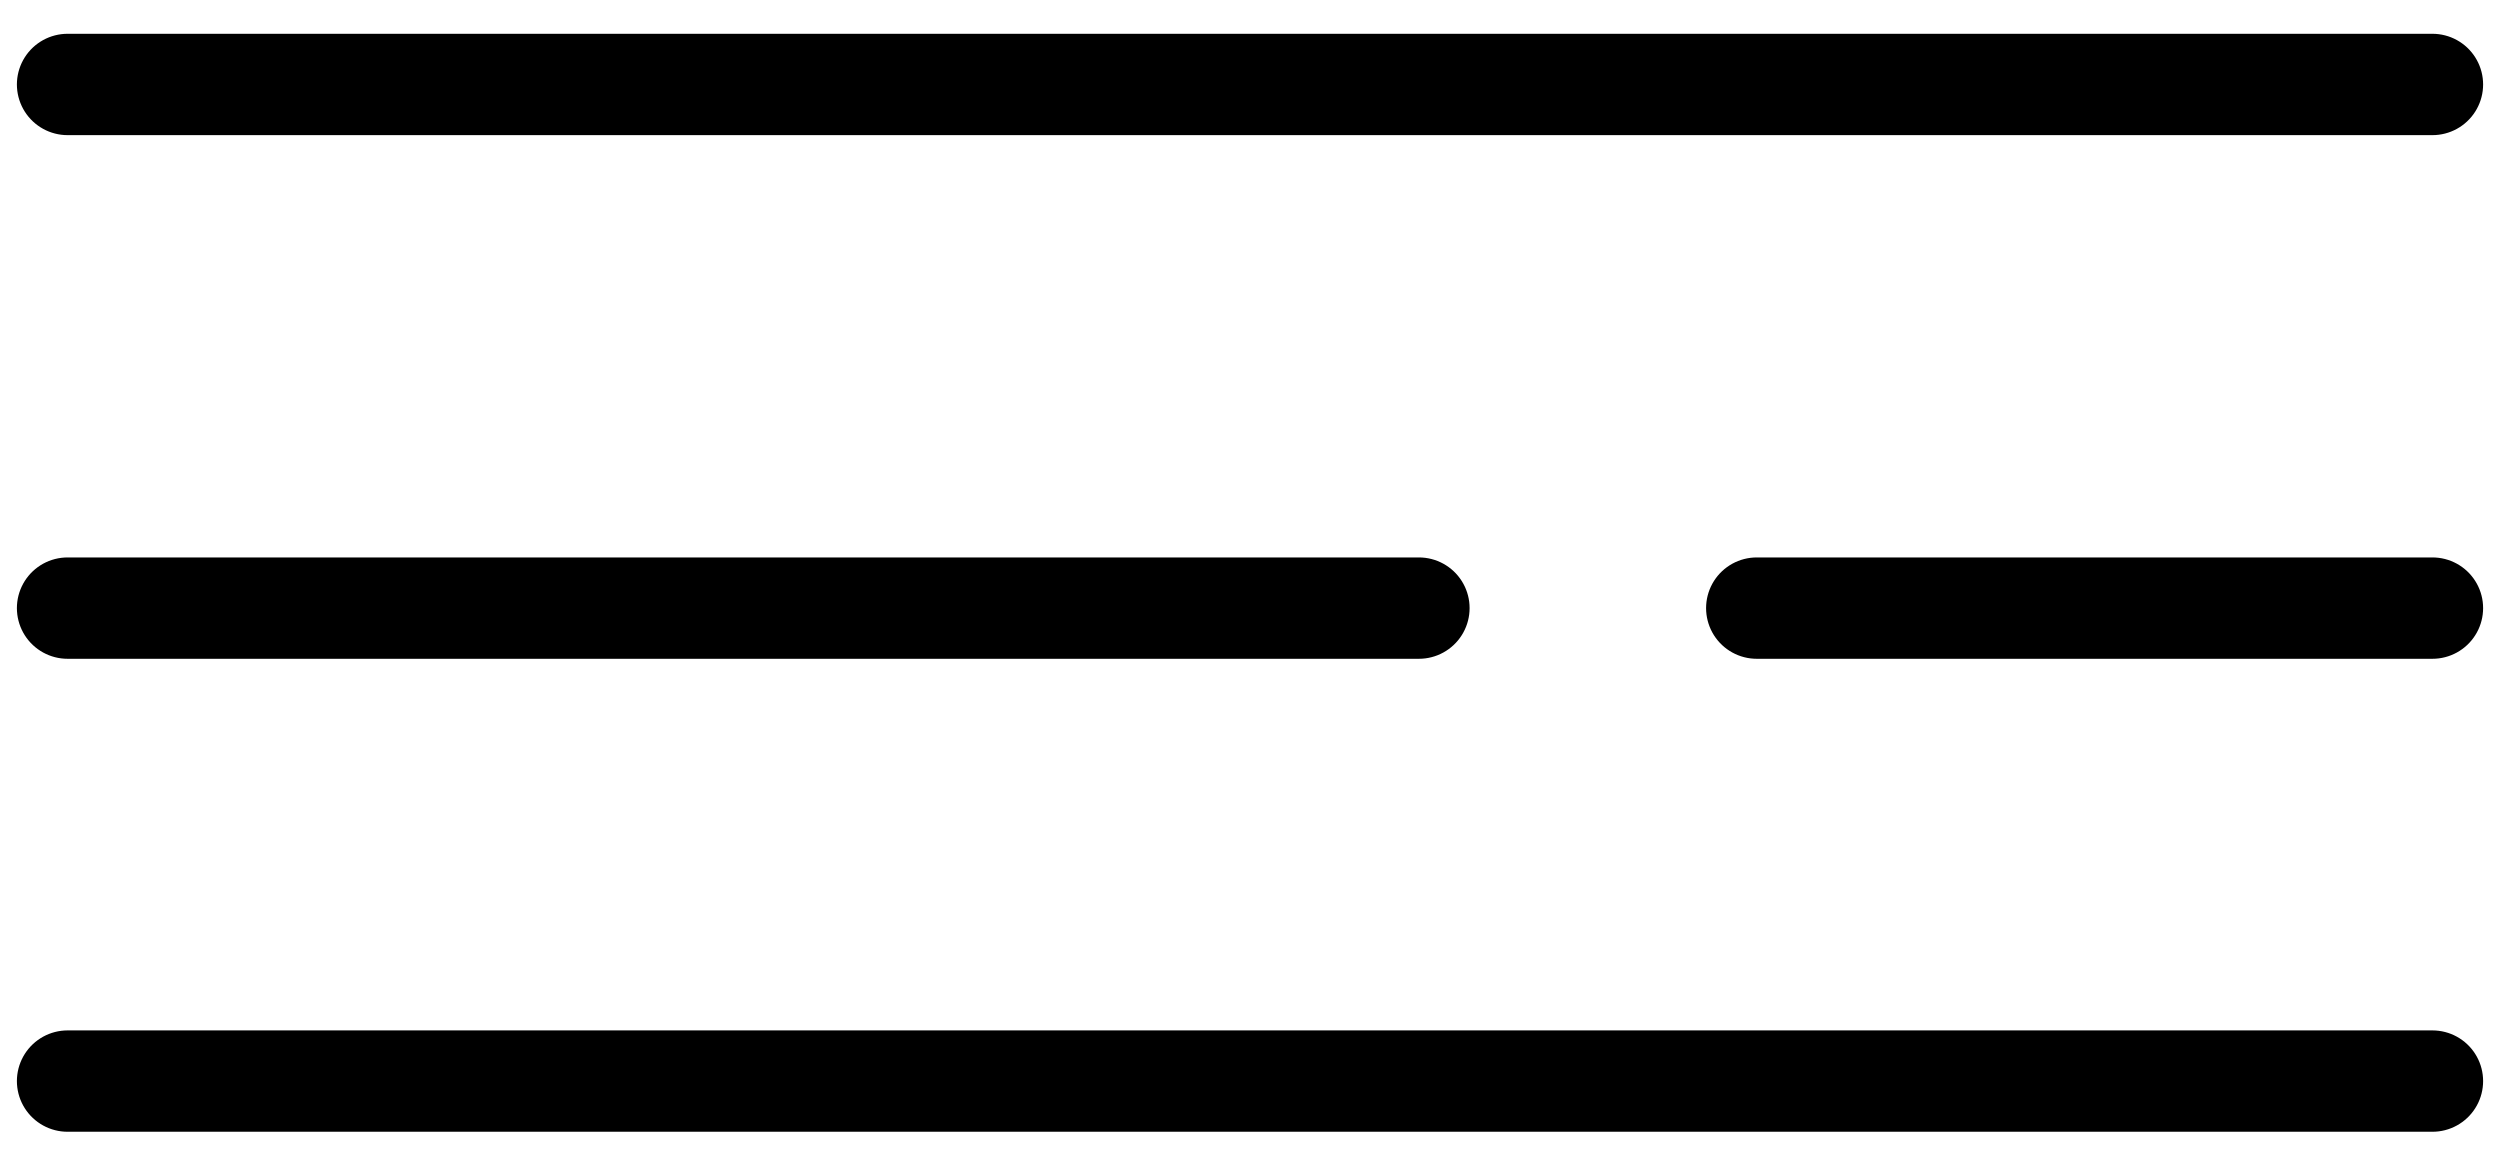
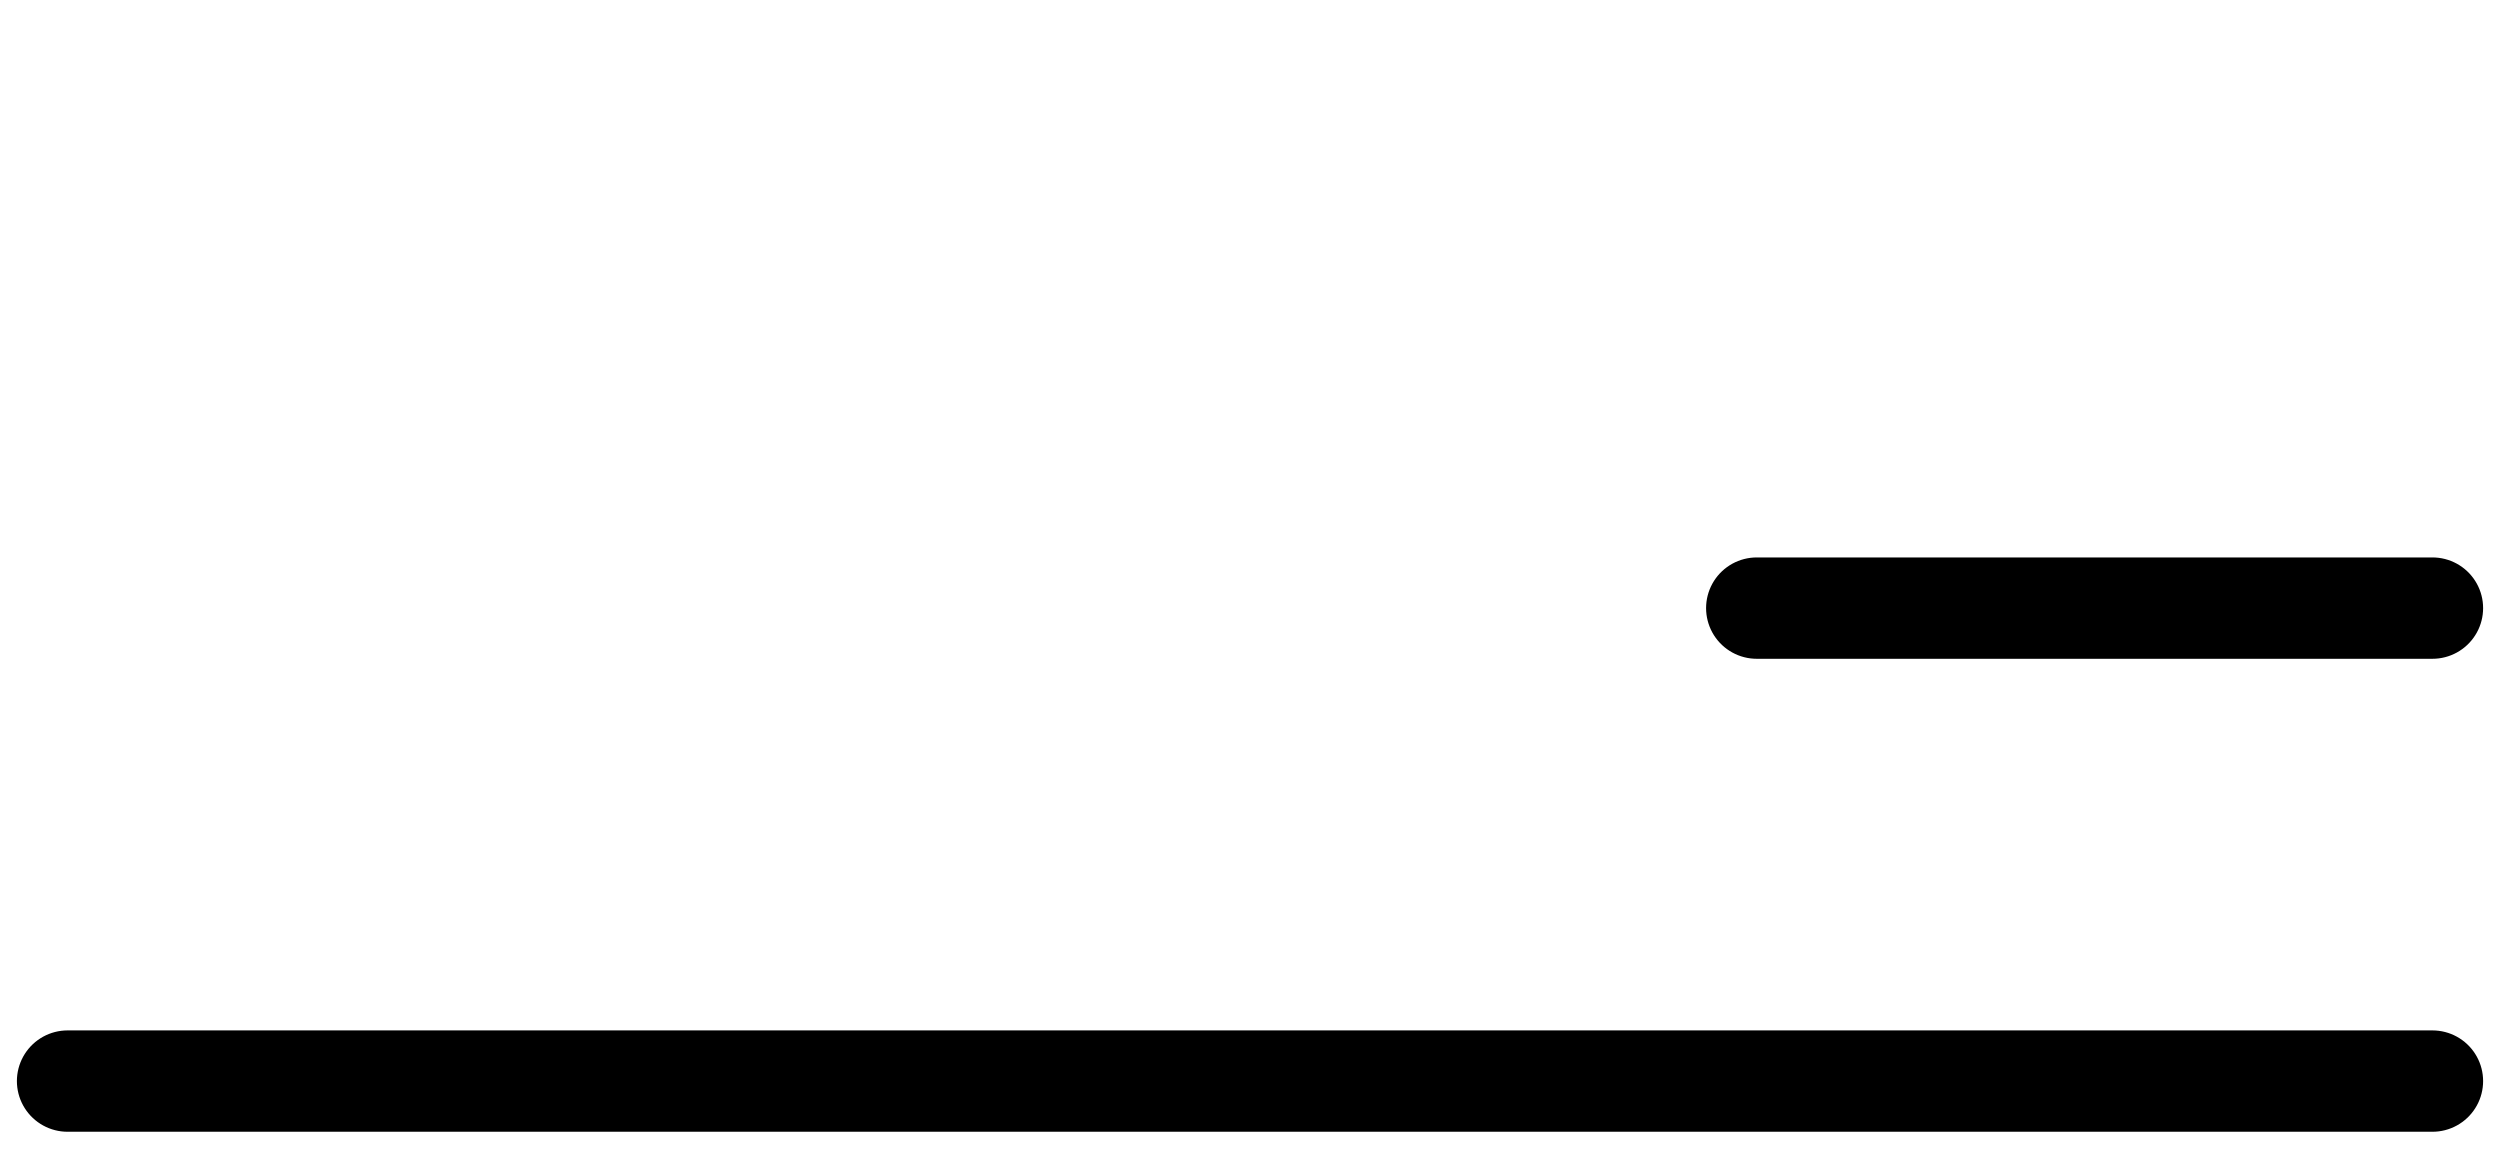
<svg xmlns="http://www.w3.org/2000/svg" width="37" height="17" viewBox="0 0 37 17" fill="none">
-   <path d="M1 1.25H36" stroke="black" stroke-width="1.5" stroke-linecap="round" />
  <path d="M1 16H36" stroke="black" stroke-width="1.5" stroke-linecap="round" />
-   <path d="M1 9H21" stroke="black" stroke-width="1.5" stroke-linecap="round" />
  <path d="M26 9H36" stroke="black" stroke-width="1.5" stroke-linecap="round" />
</svg>